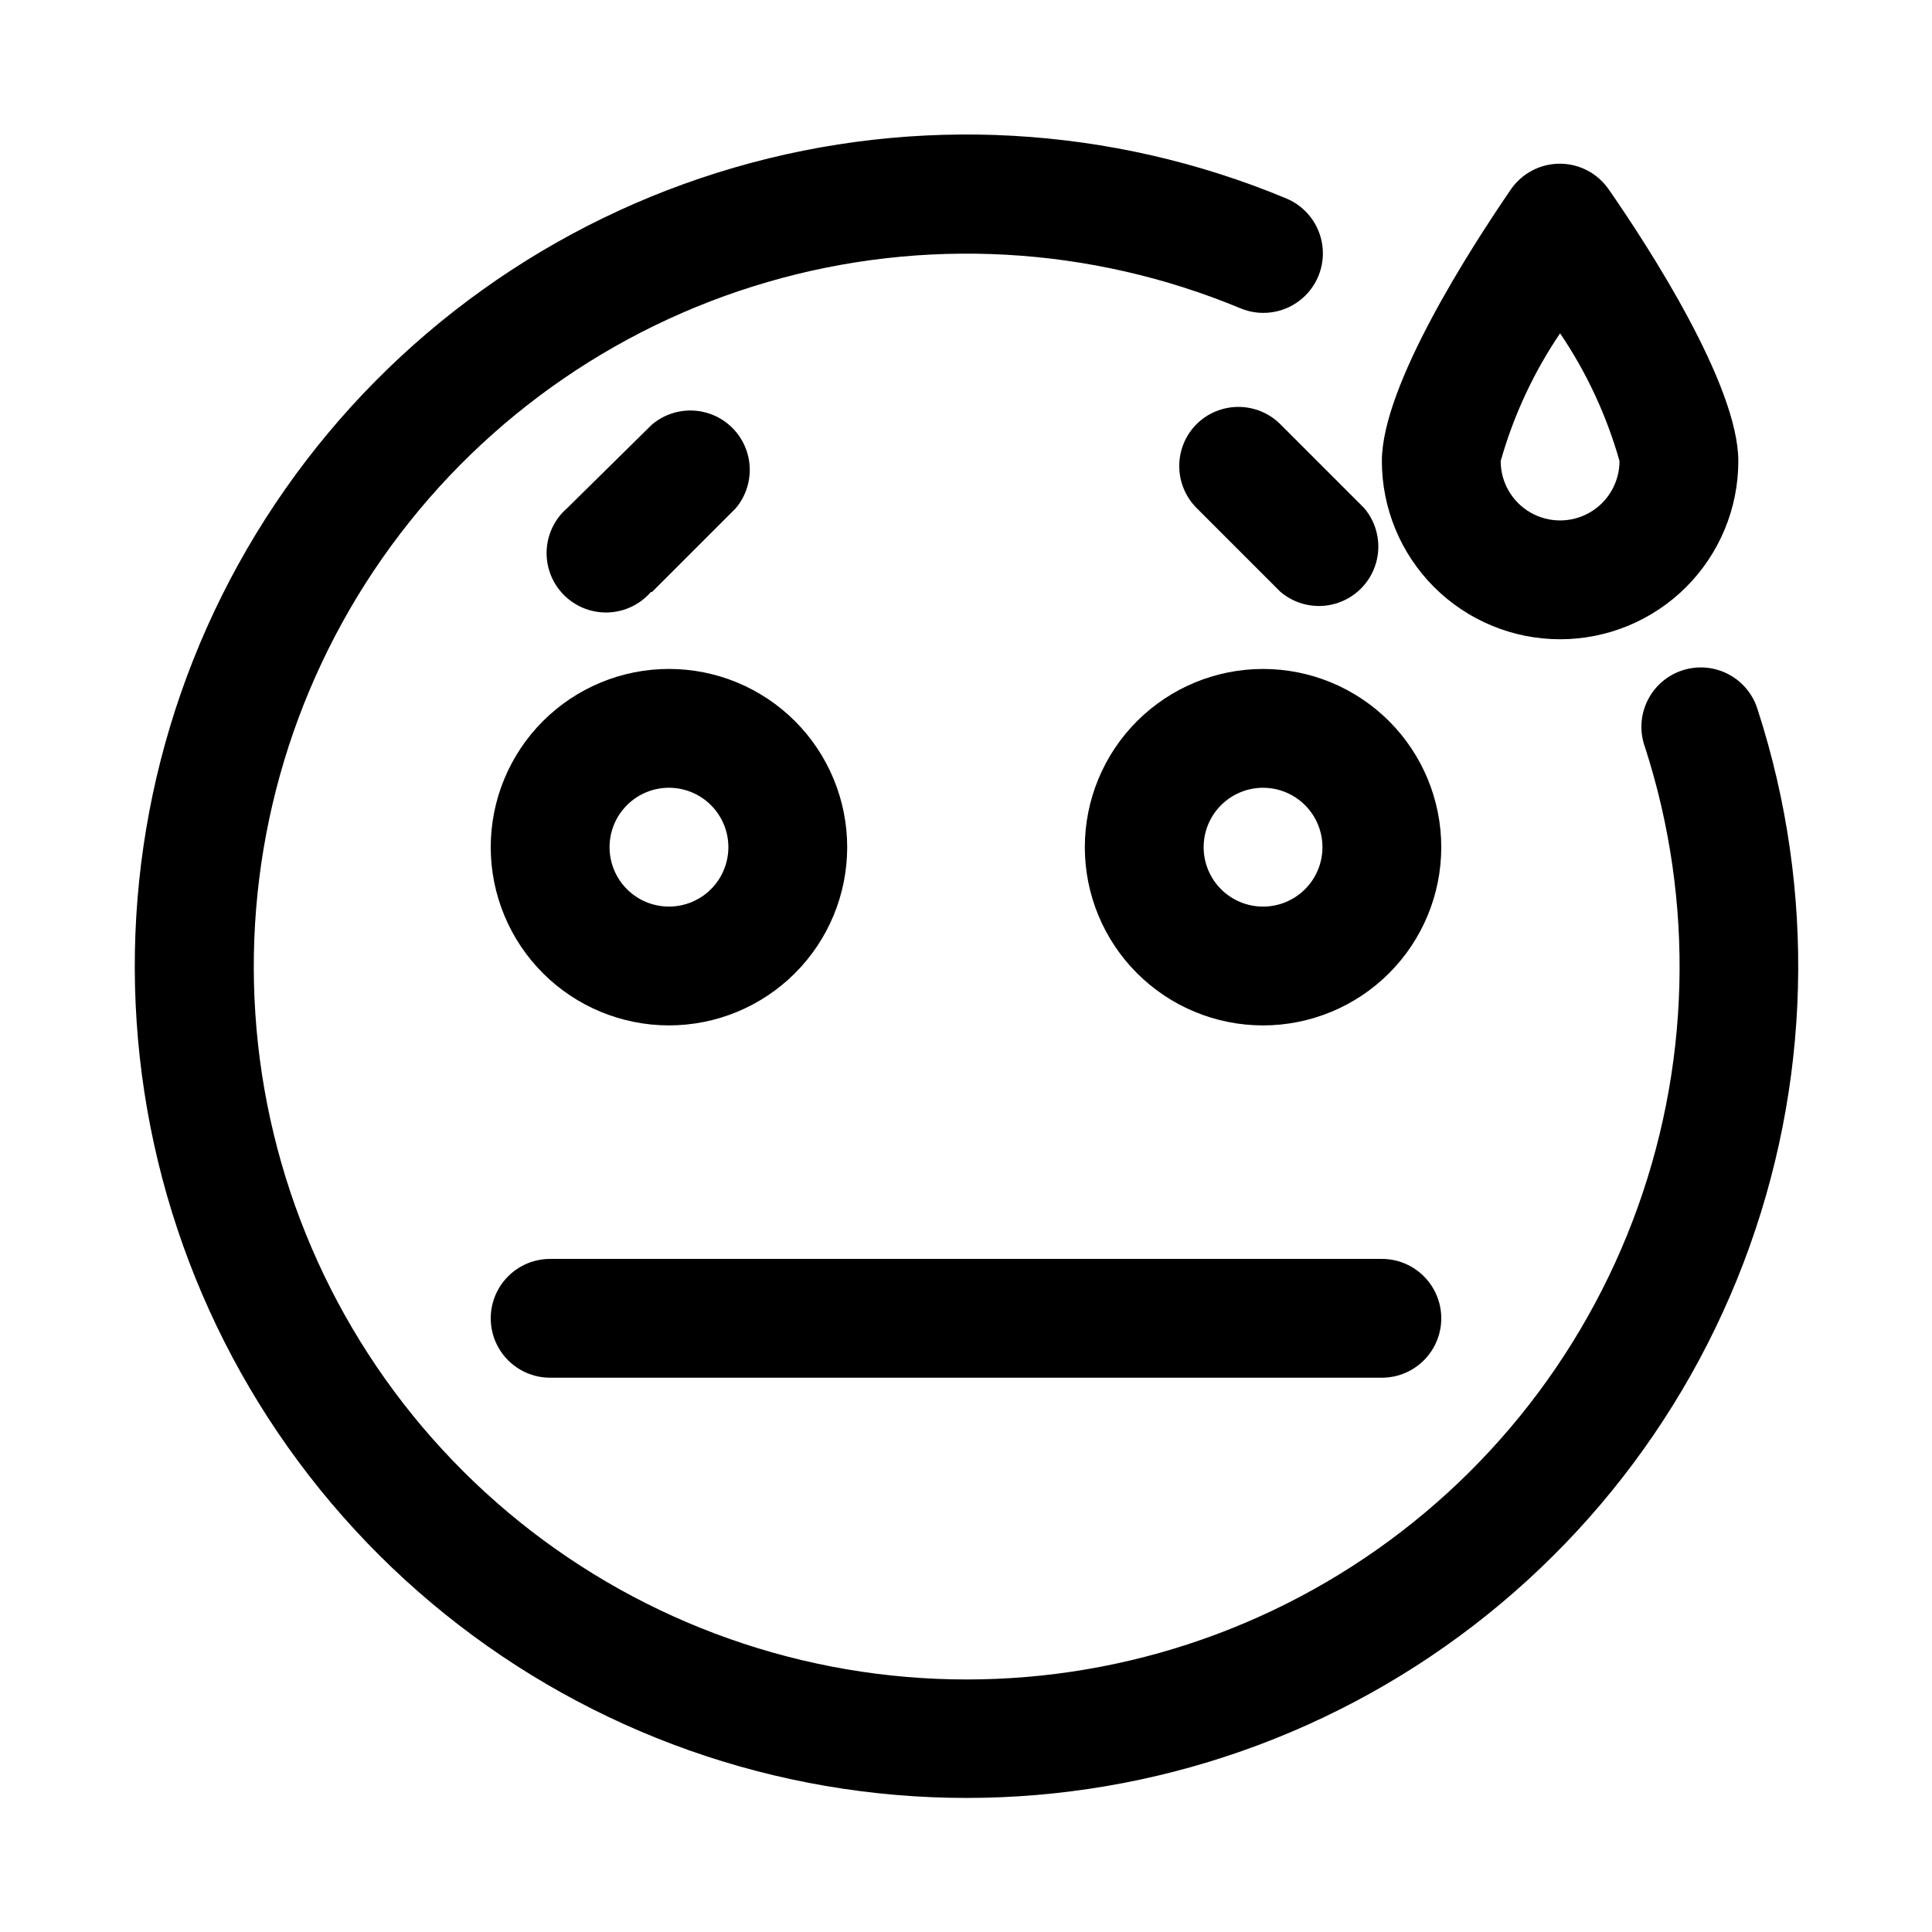
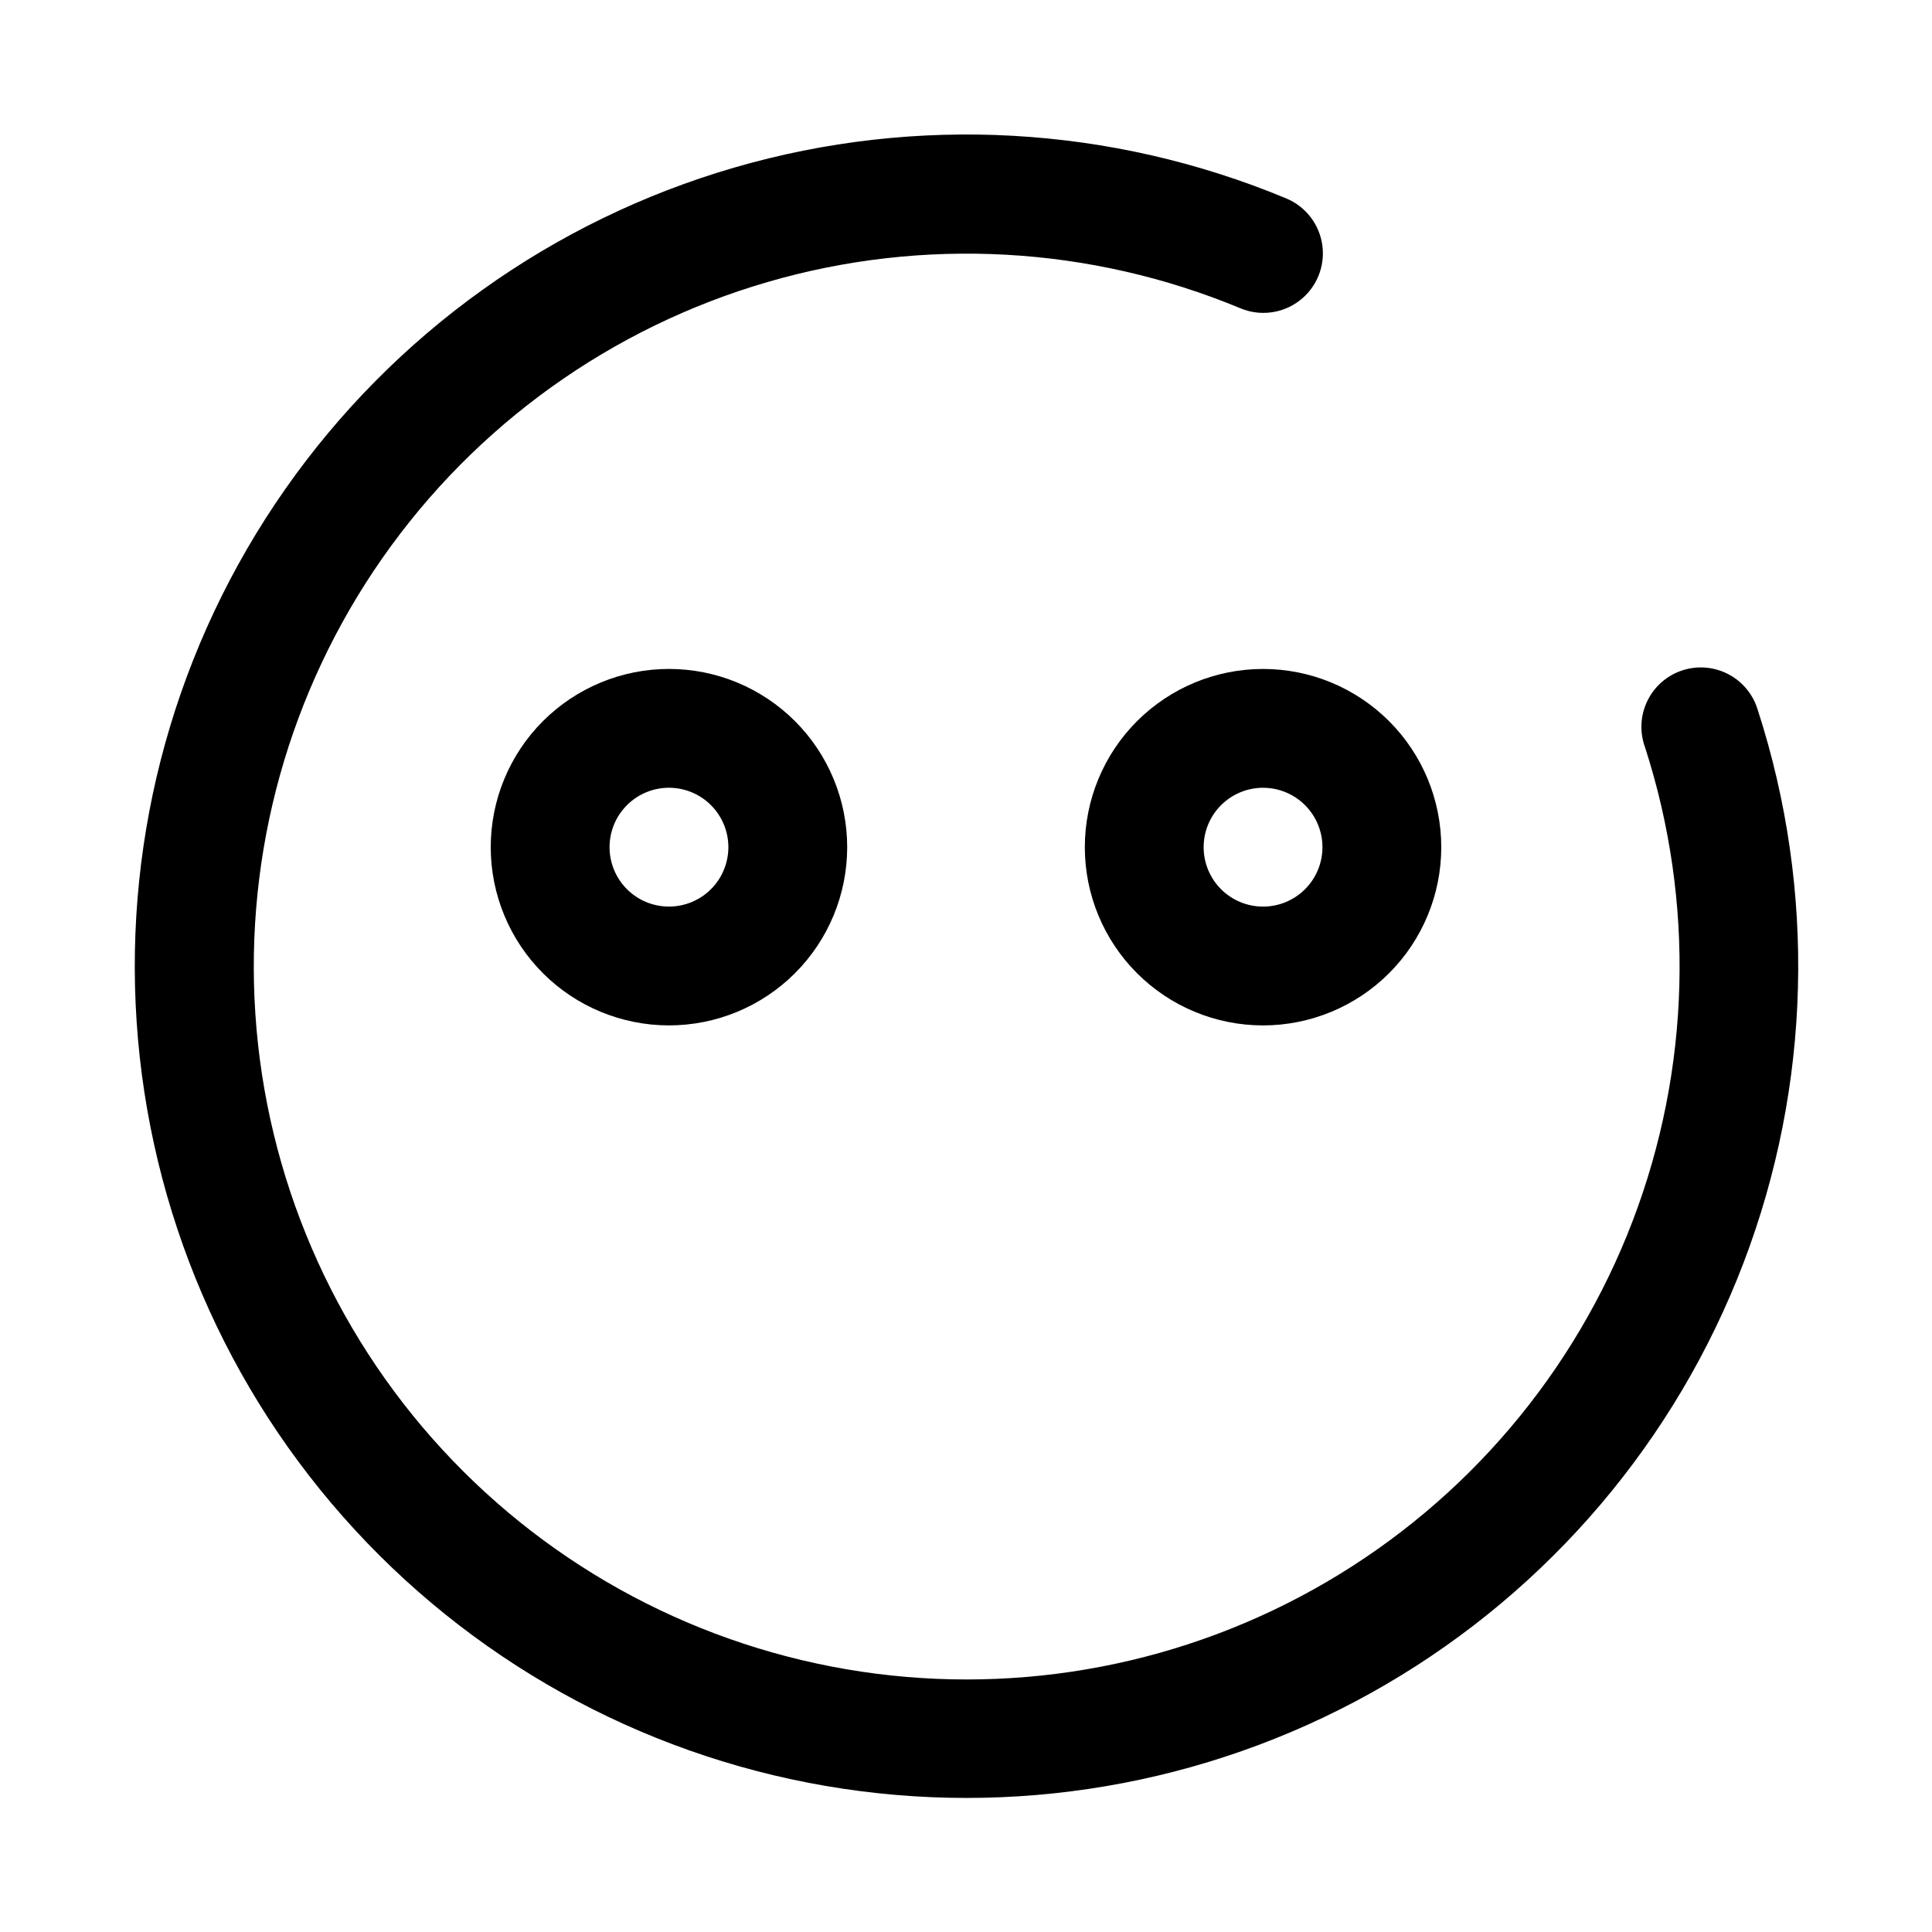
<svg xmlns="http://www.w3.org/2000/svg" fill="#000000" width="800px" height="800px" version="1.1" viewBox="144 144 512 512">
  <g>
    <path d="m274.05 368.51c0 12.527 4.977 24.539 13.832 33.398 8.859 8.855 20.871 13.832 33.398 13.832s24.543-4.977 33.398-13.832c8.859-8.859 13.836-20.871 13.836-33.398 0-12.527-4.977-24.543-13.836-33.398-8.855-8.859-20.871-13.836-33.398-13.836s-24.539 4.977-33.398 13.836c-8.855 8.855-13.832 20.871-13.832 33.398zm47.23-15.742v-0.004c4.176 0 8.18 1.66 11.133 4.613s4.613 6.957 4.613 11.133-1.66 8.18-4.613 11.133-6.957 4.609-11.133 4.609c-4.176 0-8.18-1.656-11.133-4.609s-4.609-6.957-4.609-11.133 1.656-8.18 4.609-11.133 6.957-4.613 11.133-4.613z" />
-     <path d="m316.71 300.97 22.199-22.199c3.473-4.055 4.652-9.59 3.141-14.707s-5.516-9.117-10.633-10.633c-5.117-1.512-10.652-0.332-14.707 3.141l-22.355 22.043c-3.332 2.852-5.32 6.965-5.492 11.348-0.168 4.387 1.5 8.641 4.602 11.742 3.102 3.102 7.356 4.769 11.738 4.598 4.383-0.168 8.5-2.156 11.352-5.488z" />
    <path d="m478.72 321.28c-12.527 0-24.539 4.977-33.398 13.836-8.859 8.855-13.832 20.871-13.832 33.398 0 12.527 4.973 24.539 13.832 33.398 8.859 8.855 20.871 13.832 33.398 13.832s24.539-4.977 33.398-13.832c8.859-8.859 13.832-20.871 13.832-33.398 0-12.527-4.973-24.543-13.832-33.398-8.859-8.859-20.871-13.836-33.398-13.836zm0 62.977c-4.176 0-8.18-1.656-11.133-4.609-2.953-2.953-4.609-6.957-4.609-11.133s1.656-8.18 4.609-11.133c2.953-2.953 6.957-4.613 11.133-4.613s8.18 1.66 11.133 4.613c2.953 2.953 4.609 6.957 4.609 11.133s-1.656 8.18-4.609 11.133c-2.953 2.953-6.957 4.609-11.133 4.609z" />
-     <path d="m461.09 256.41c-2.934 2.949-4.578 6.938-4.578 11.098 0 4.16 1.645 8.148 4.578 11.102l22.199 22.199c4.051 3.469 9.586 4.652 14.703 3.137 5.117-1.512 9.121-5.516 10.633-10.633 1.516-5.117 0.332-10.652-3.137-14.703l-22.199-22.199c-2.949-2.934-6.941-4.578-11.102-4.578-4.156 0-8.148 1.645-11.098 4.578z" />
-     <path d="m289.79 509.11h220.42c5.625 0 10.82-3 13.633-7.871s2.812-10.875 0-15.746c-2.812-4.871-8.008-7.871-13.633-7.871h-220.42c-5.625 0-10.82 3-13.633 7.871-2.812 4.871-2.812 10.875 0 15.746s8.008 7.871 13.633 7.871z" />
    <path d="m609.87 332.3c-1.176-4.113-3.973-7.574-7.75-9.582-3.777-2.008-8.207-2.394-12.273-1.066s-7.418 4.25-9.285 8.102c-1.863 3.848-2.082 8.293-0.605 12.305 13.242 40.988 12.086 85.266-3.285 125.5-15.367 40.238-44.023 74.016-81.215 95.734-37.195 21.723-80.695 30.082-123.29 23.695-42.598-6.387-81.734-27.137-110.92-58.812-29.188-31.672-46.676-72.371-49.566-115.34-2.894-42.977 8.988-85.648 33.668-120.95 24.684-35.301 60.684-61.105 102.04-73.141 41.355-12.035 85.586-9.582 125.35 6.961 5.203 2.168 11.168 1.391 15.645-2.031 4.477-3.422 6.789-8.977 6.062-14.562-0.727-5.59-4.379-10.367-9.582-12.531-46.395-19.32-97.992-22.207-146.25-8.18s-90.273 44.121-119.08 85.297c-28.812 41.176-42.688 90.961-39.324 141.1 3.359 50.141 23.754 97.629 57.801 134.59 34.047 36.961 79.703 61.18 129.4 68.641 49.699 7.461 100.45-2.285 143.85-27.621 43.402-25.34 76.84-64.746 94.773-111.69 17.934-46.945 19.289-98.605 3.84-146.43z" />
-     <path d="m557.44 313.41c12.527 0 24.543-4.977 33.398-13.832 8.859-8.859 13.836-20.875 13.836-33.398 0-20.152-23.93-56.992-34.32-71.949l-0.004-0.004c-2.934-4.285-7.793-6.844-12.988-6.844-5.191 0-10.051 2.559-12.988 6.844-10.234 14.957-34.164 51.801-34.164 71.953 0 12.523 4.977 24.539 13.832 33.398 8.859 8.855 20.875 13.832 33.398 13.832zm0-81.082c7.019 10.371 12.336 21.801 15.746 33.852 0 5.625-3 10.82-7.871 13.633s-10.875 2.812-15.746 0-7.871-8.008-7.871-13.633c3.41-12.051 8.723-23.48 15.742-33.852z" />
  </g>
</svg>